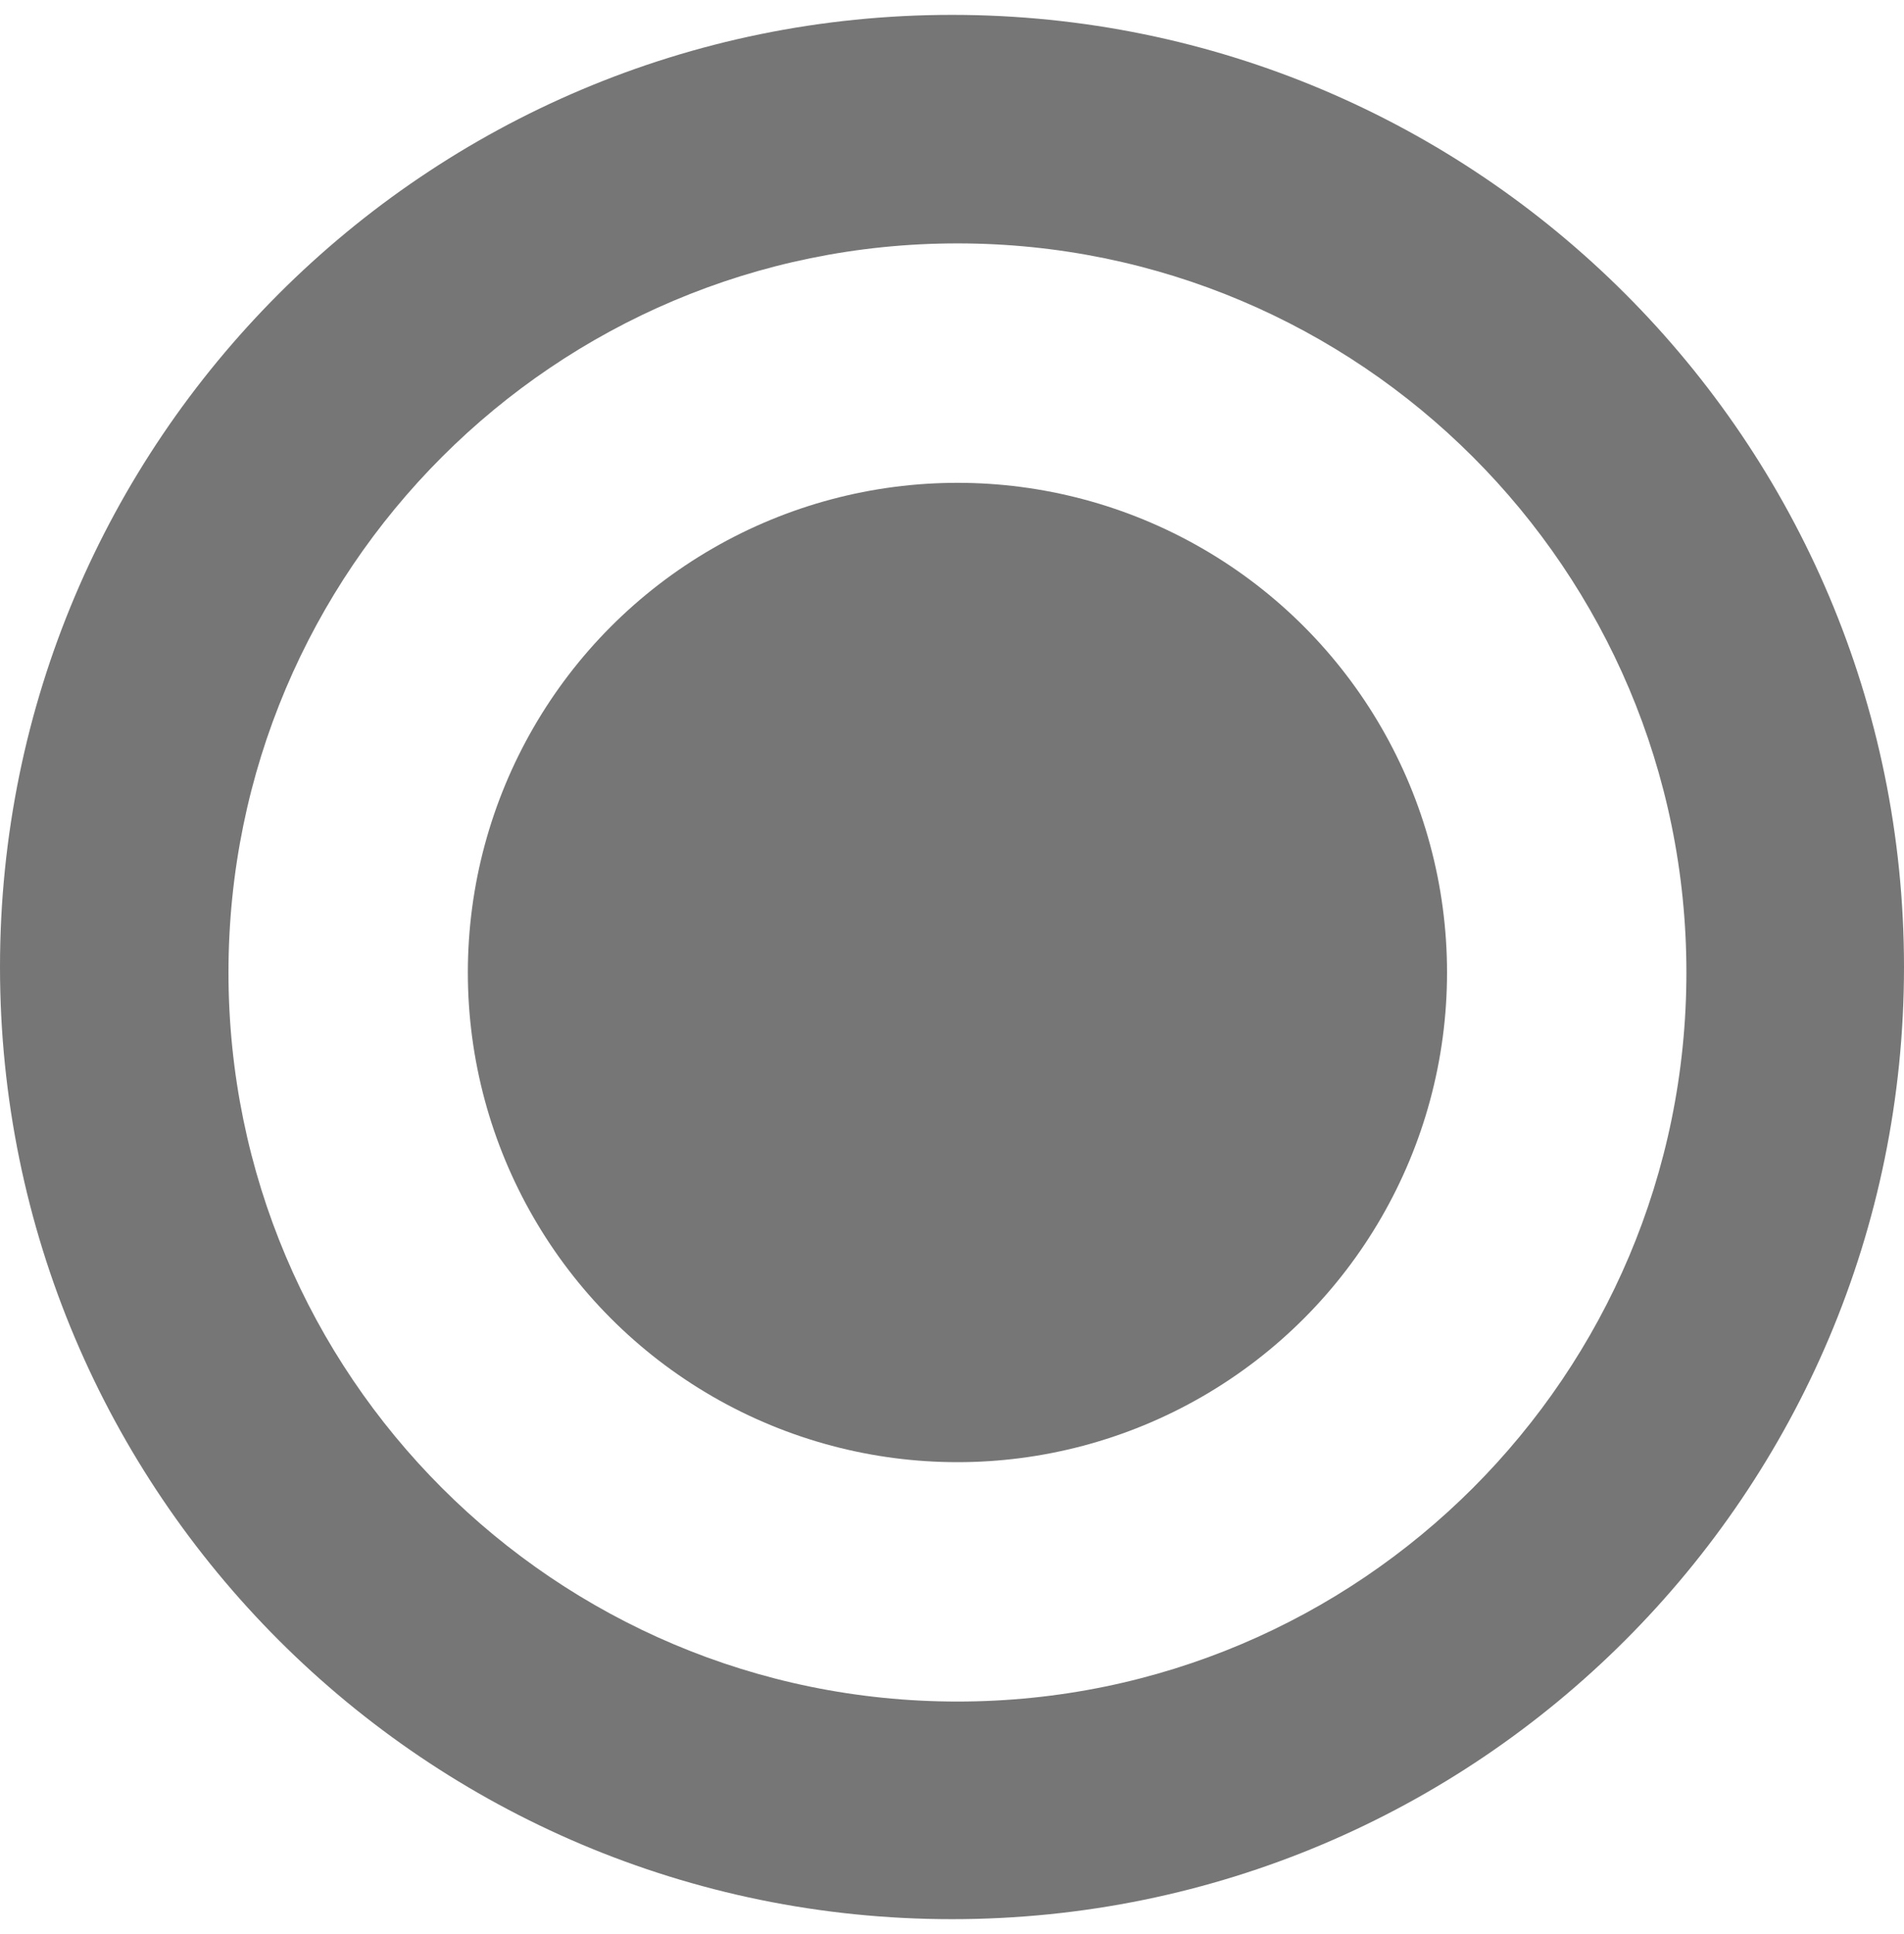
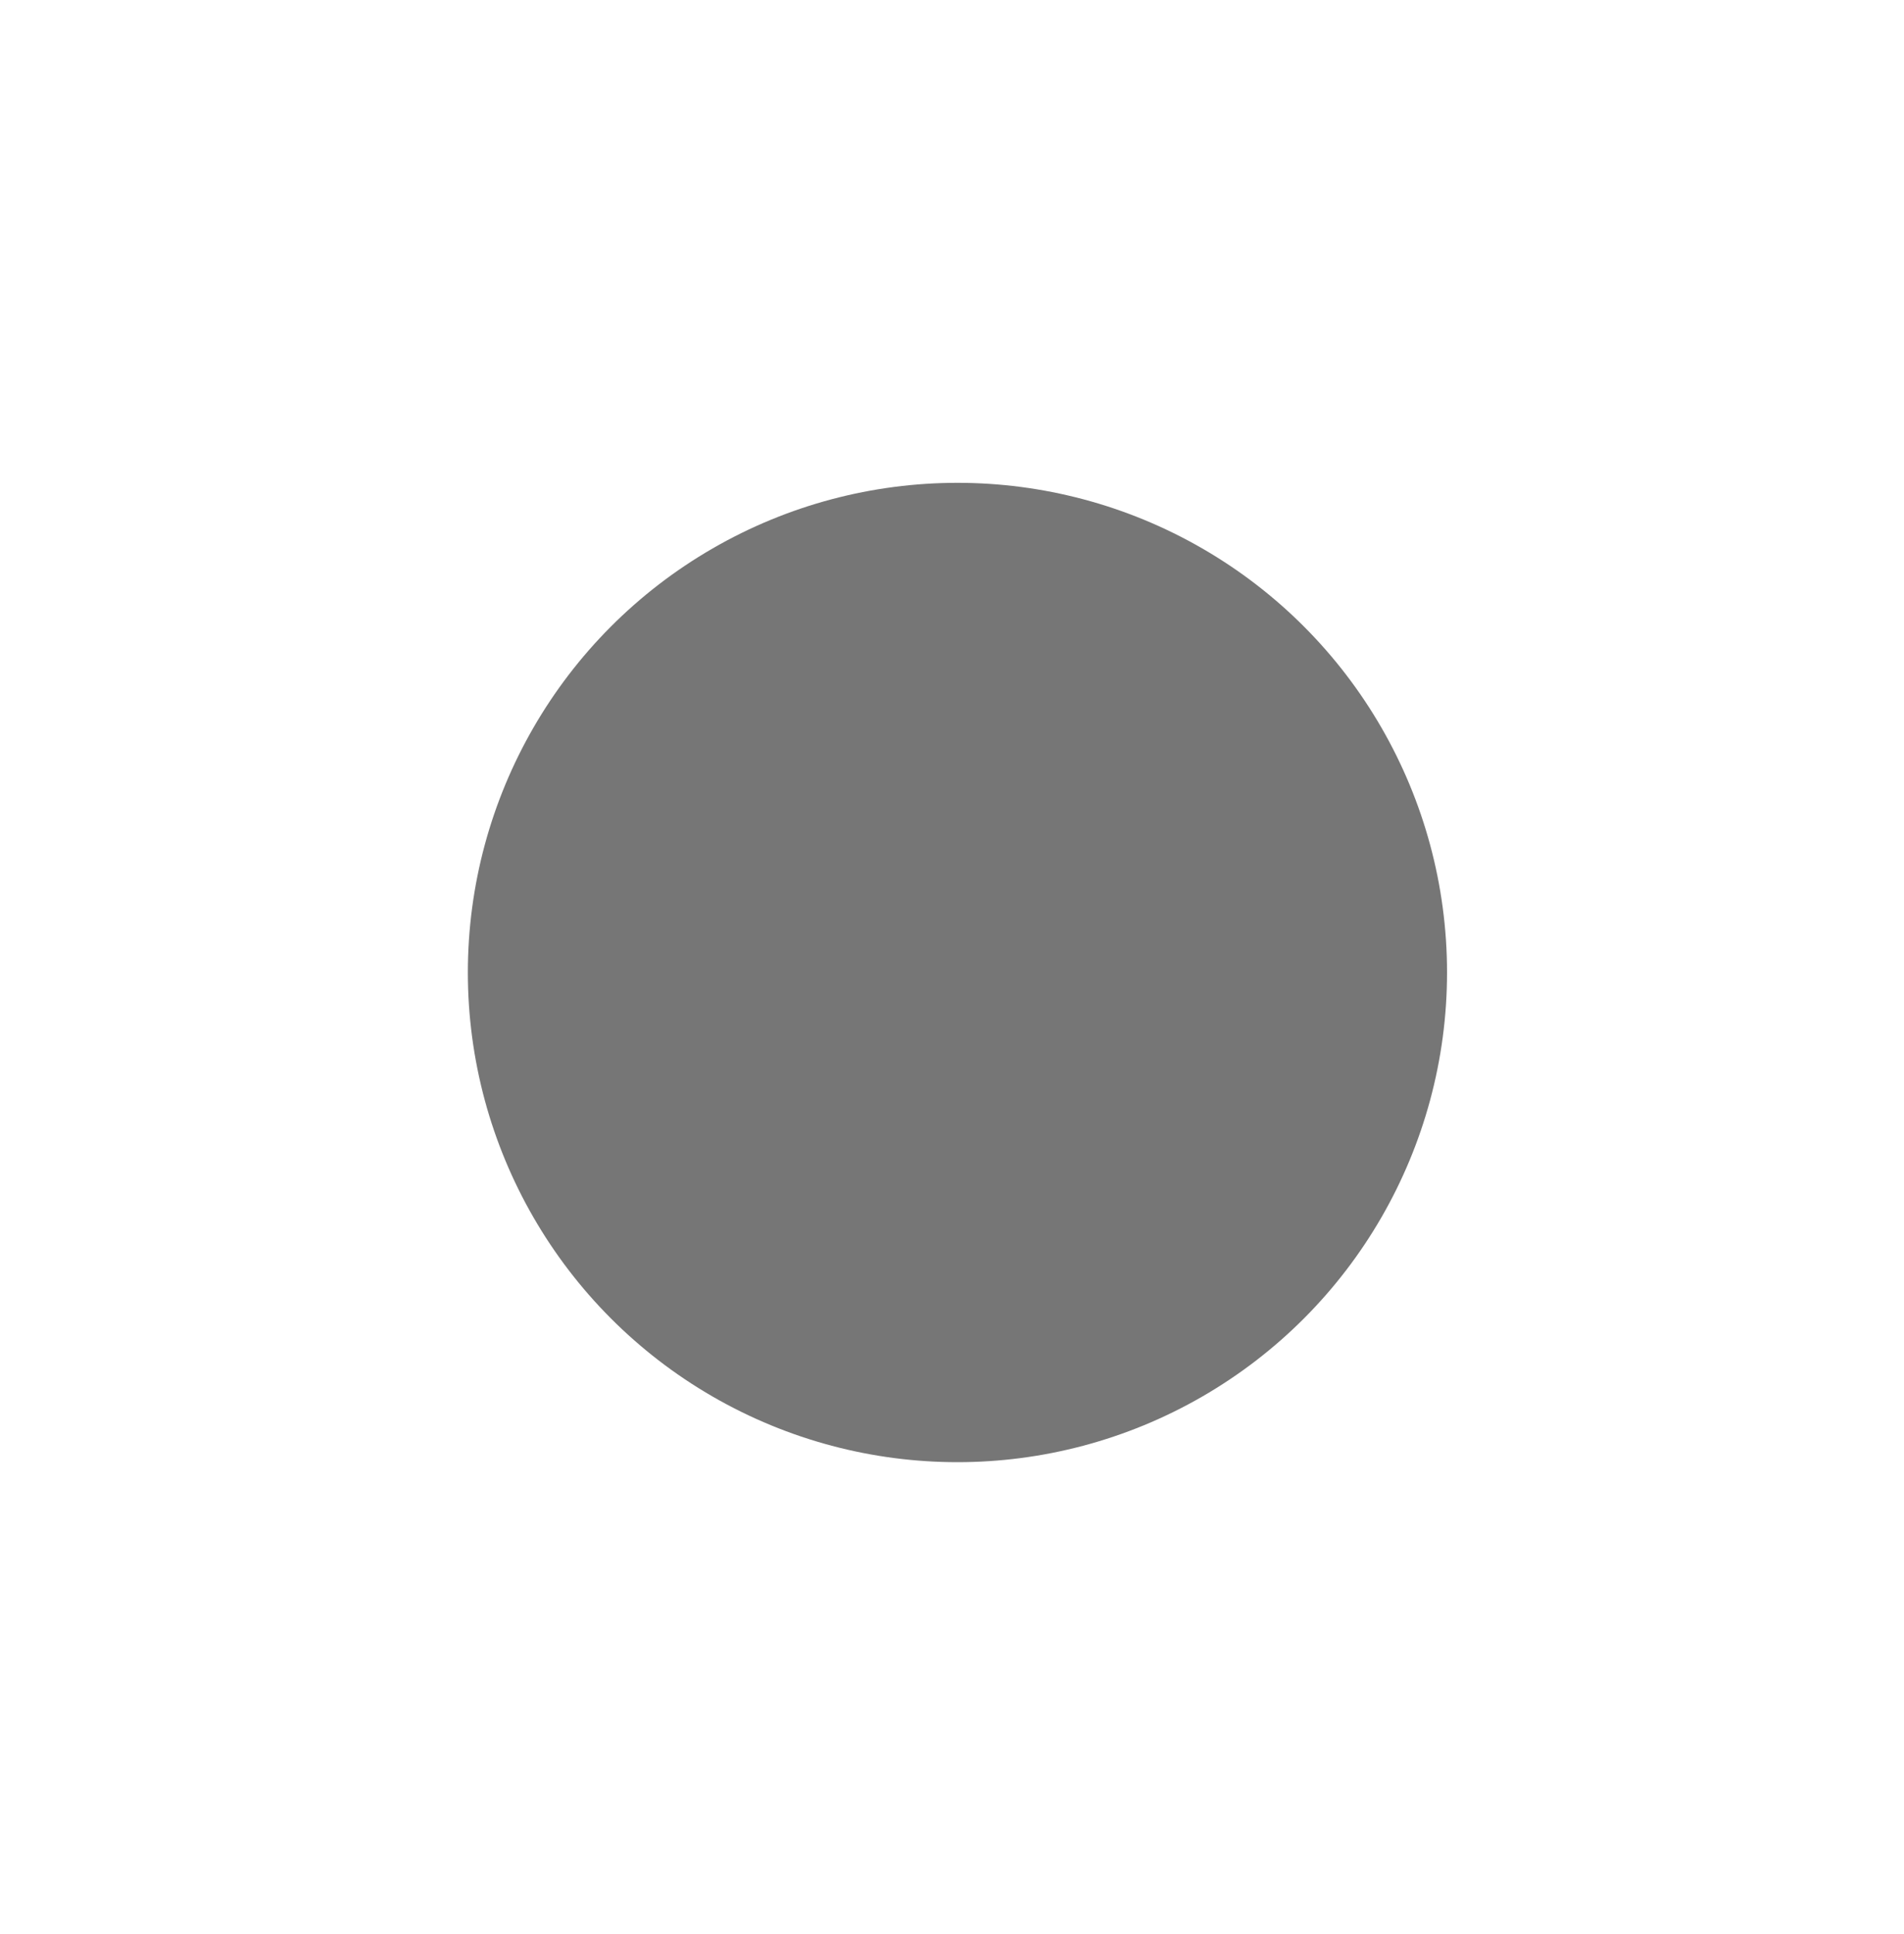
<svg xmlns="http://www.w3.org/2000/svg" width="64" height="65" viewBox="0 0 64 65" fill="none">
-   <path fill-rule="evenodd" clip-rule="evenodd" d="M32 64.5C49.673 64.5 64 50.173 64 32.5C64 14.827 49.673 0.5 32 0.5C14.327 0.5 0 14.827 0 32.5C0 50.173 14.327 64.5 32 64.5ZM32.183 57.186C45.716 57.186 56.686 46.215 56.686 32.683C56.686 19.15 45.716 8.18 32.183 8.18C18.651 8.18 7.68 19.15 7.68 32.683C7.68 46.215 18.651 57.186 32.183 57.186Z" fill="#767676" />
  <circle cx="32.183" cy="32.684" r="16.457" fill="#767676" />
</svg>